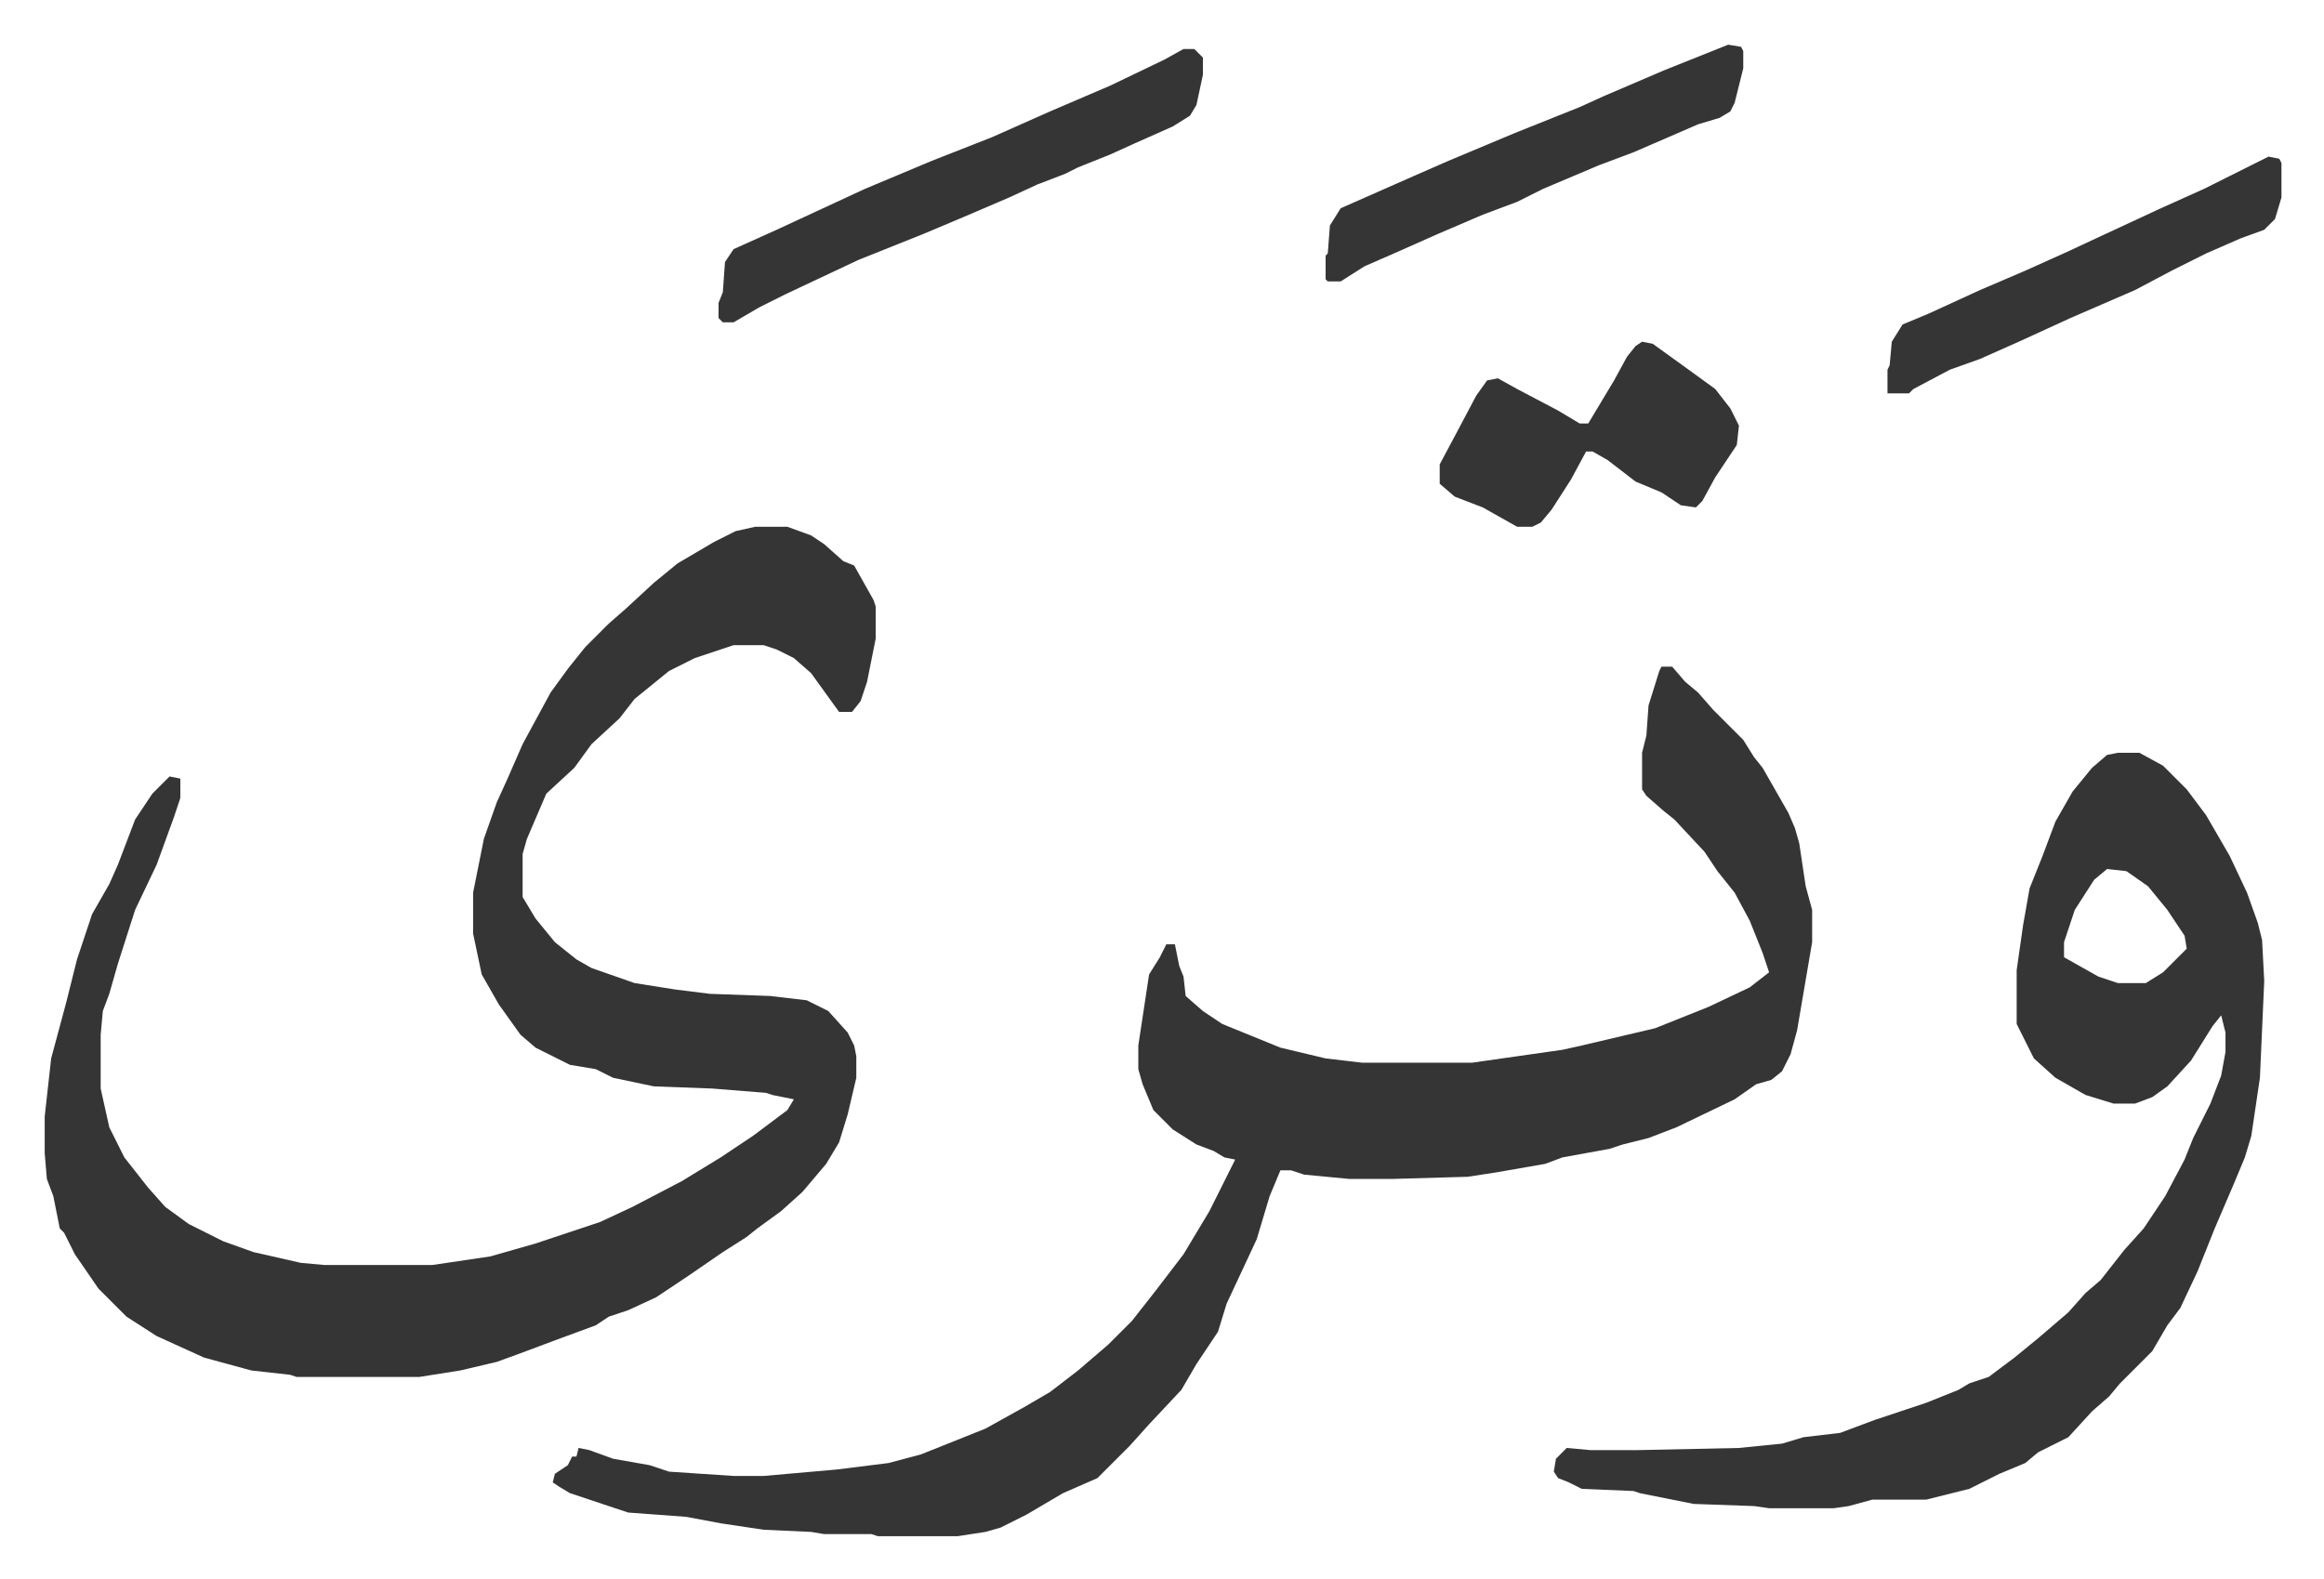
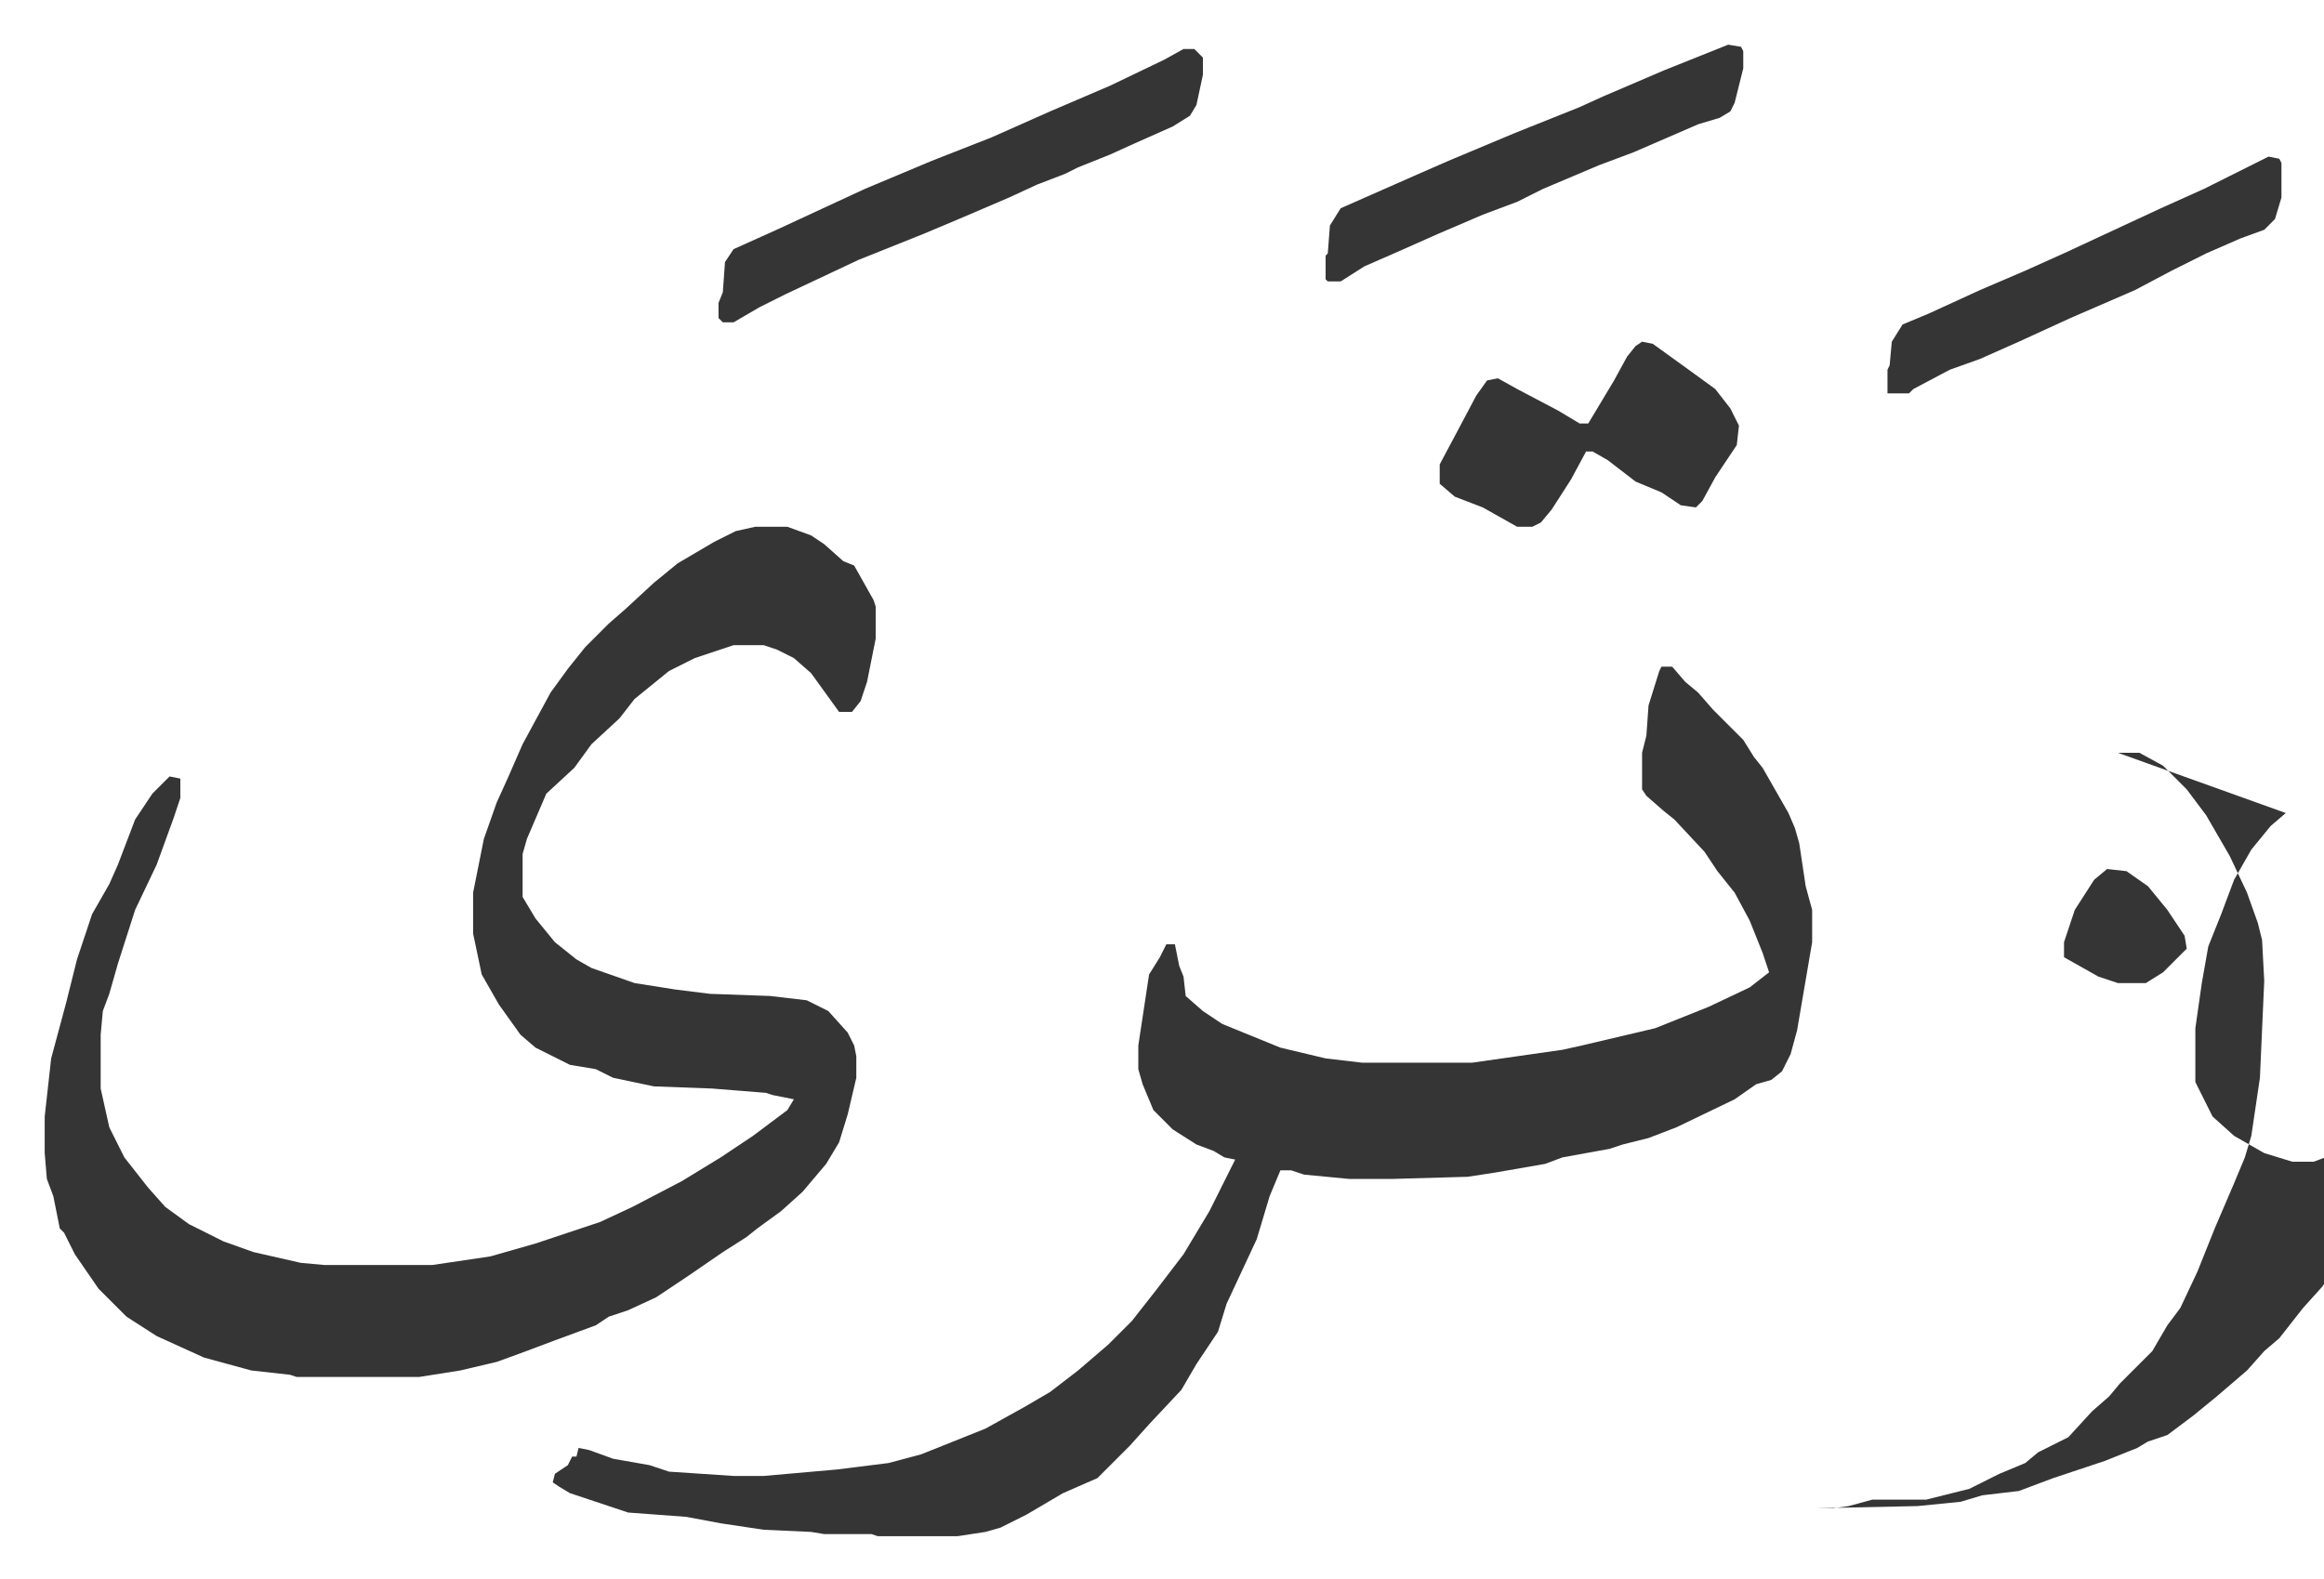
<svg xmlns="http://www.w3.org/2000/svg" role="img" viewBox="-20.76 416.24 1079.52 733.52">
-   <path fill="#353535" id="rule_normal" d="M330 661h15l11 4 6 4 9 8 5 2 9 16 1 3v15l-4 20-3 9-4 5h-6l-13-18-8-7-8-4-6-2h-14l-18 6-12 6-16 13-7 9-13 12-8 11-13 12-9 21-2 7v20l6 10 9 11 10 8 7 4 20 7 19 3 16 2 28 1 17 2 10 5 9 10 3 6 1 5v10l-4 17-4 13-6 10-11 13-10 9-11 8-5 4-11 7-16 11-15 10-13 6-9 3-6 4-19 7-16 6-11 4-17 4-19 3h-57l-3-1-18-2-22-6-22-10-14-9-13-13-11-16-5-10-2-2-3-15-3-8-1-12v-17l3-27 7-26 5-20 7-21 8-14 4-9 8-21 8-12 8-8 5 1v9l-3 9-8 22-10 21-8 25-4 14-3 8-1 11v25l4 18 7 14 11 14 8 9 11 8 16 8 14 5 22 5 11 1h50l27-4 21-6 30-10 15-7 23-12 18-11 15-10 16-12 3-5-10-2-3-1-25-2-27-1-19-4-8-4-12-2-16-8-7-6-10-14-8-14-4-19v-19l5-25 6-17 5-11 7-16 13-24 8-11 8-10 11-11 8-7 13-12 11-9 17-10 10-5zm421 65h5l6 7 6 5 7 8 14 14 5 8 4 5 12 21 3 7 2 7 3 20 3 11v15l-7 41-3 11-4 8-5 4-7 2-10 7-27 13-13 5-12 3-6 2-11 2-11 2-8 3-23 4-13 2-35 1h-20l-21-2-6-2h-5l-5 12-6 20-14 30-4 13-10 15-7 12-15 16-9 10-15 15-16 7-17 10-12 6-7 2-13 2h-37l-3-1h-22l-6-1-22-1-20-3-16-3-27-2-18-6-9-3-5-3-3-2 1-4 6-4 2-4h2l1-4 5 1 11 4 17 3 9 3 30 2h14l34-3 24-3 15-4 20-8 10-4 18-10 12-7 13-10 14-12 11-11 11-14 13-17 12-20 8-16 4-8-5-1-5-3-8-3-11-7-9-9-5-12-2-7v-11l5-33 5-8 3-6h4l2 10 2 5 1 9 8 7 9 6 27 11 21 5 17 2h51l28-4 14-2 9-2 34-8 25-10 19-9 9-7-3-9-6-15-7-13-8-10-6-9-14-15-5-4-8-7-2-3v-17l2-8 1-14 5-16zm212 40h10l11 6 11 11 9 12 11 19 8 17 5 14 2 8 1 19-2 45-4 27-3 10-5 12-9 21-8 20-8 17-6 8-7 12-15 15-5 6-8 7-11 12-14 7-6 5-12 5-14 7-20 5h-25l-11 3-7 1h-30l-7-1-28-1-25-5-3-1-24-1-6-3-5-2-2-3 1-6 5-5 11 1h22l47-1 20-2 10-3 17-2 16-6 15-5 9-3 15-6 5-3 9-3 12-9 11-9 14-12 8-9 7-6 11-14 9-10 10-15 9-17 4-10 8-16 5-13 2-11v-9l-2-8-4 5-10 16-11 12-7 5-8 3h-10l-13-4-14-8-10-9-4-8-4-8v-25l3-21 3-17 6-15 6-16 8-14 9-11 7-6zm-5 54l-6 5-9 14-5 15v7l16 9 9 3h13l8-5 11-11-1-6-8-12-9-11-10-7zM529 439h5l4 4v8l-3 14-3 5-8 5-18 8-11 5-15 6-6 3-13 5-13 6-21 9-19 8-30 12-34 16-12 6-12 7h-5l-2-2v-7l2-5 1-14 4-6 20-9 41-19 31-13 28-11 27-12 28-12 25-12zm213 136l5 1 18 13 11 8 7 9 4 8-1 9-10 15-6 11-3 3-7-1-9-6-12-5-13-10-7-4h-3l-7 13-9 14-5 6-4 2h-7l-16-9-13-5-7-6v-9l8-15 9-17 5-7 5-1 9 5 19 10 10 6h4l12-20 6-11 4-5zm40-138l6 1 1 2v8l-4 16-2 4-5 3-10 3-30 13-16 6-26 11-12 6-16 6-21 9-18 8-16 7-11 7h-6l-1-1v-11l1-1 1-13 5-8 34-15 16-7 31-13 30-12 11-5 28-12zm251 52l5 1 1 2v16l-3 10-5 5-11 4-16 7-16 8-17 9-30 13-24 11-18 8-14 5-17 9-2 2h-10v-11l1-2 1-11 5-8 12-5 24-11 21-9 20-9 15-7 28-13 20-9 16-8z" />
+   <path fill="#353535" id="rule_normal" d="M330 661h15l11 4 6 4 9 8 5 2 9 16 1 3v15l-4 20-3 9-4 5h-6l-13-18-8-7-8-4-6-2h-14l-18 6-12 6-16 13-7 9-13 12-8 11-13 12-9 21-2 7v20l6 10 9 11 10 8 7 4 20 7 19 3 16 2 28 1 17 2 10 5 9 10 3 6 1 5v10l-4 17-4 13-6 10-11 13-10 9-11 8-5 4-11 7-16 11-15 10-13 6-9 3-6 4-19 7-16 6-11 4-17 4-19 3h-57l-3-1-18-2-22-6-22-10-14-9-13-13-11-16-5-10-2-2-3-15-3-8-1-12v-17l3-27 7-26 5-20 7-21 8-14 4-9 8-21 8-12 8-8 5 1v9l-3 9-8 22-10 21-8 25-4 14-3 8-1 11v25l4 18 7 14 11 14 8 9 11 8 16 8 14 5 22 5 11 1h50l27-4 21-6 30-10 15-7 23-12 18-11 15-10 16-12 3-5-10-2-3-1-25-2-27-1-19-4-8-4-12-2-16-8-7-6-10-14-8-14-4-19v-19l5-25 6-17 5-11 7-16 13-24 8-11 8-10 11-11 8-7 13-12 11-9 17-10 10-5zm421 65h5l6 7 6 5 7 8 14 14 5 8 4 5 12 21 3 7 2 7 3 20 3 11v15l-7 41-3 11-4 8-5 4-7 2-10 7-27 13-13 5-12 3-6 2-11 2-11 2-8 3-23 4-13 2-35 1h-20l-21-2-6-2h-5l-5 12-6 20-14 30-4 13-10 15-7 12-15 16-9 10-15 15-16 7-17 10-12 6-7 2-13 2h-37l-3-1h-22l-6-1-22-1-20-3-16-3-27-2-18-6-9-3-5-3-3-2 1-4 6-4 2-4h2l1-4 5 1 11 4 17 3 9 3 30 2h14l34-3 24-3 15-4 20-8 10-4 18-10 12-7 13-10 14-12 11-11 11-14 13-17 12-20 8-16 4-8-5-1-5-3-8-3-11-7-9-9-5-12-2-7v-11l5-33 5-8 3-6h4l2 10 2 5 1 9 8 7 9 6 27 11 21 5 17 2h51l28-4 14-2 9-2 34-8 25-10 19-9 9-7-3-9-6-15-7-13-8-10-6-9-14-15-5-4-8-7-2-3v-17l2-8 1-14 5-16zm212 40h10l11 6 11 11 9 12 11 19 8 17 5 14 2 8 1 19-2 45-4 27-3 10-5 12-9 21-8 20-8 17-6 8-7 12-15 15-5 6-8 7-11 12-14 7-6 5-12 5-14 7-20 5h-25l-11 3-7 1h-30h22l47-1 20-2 10-3 17-2 16-6 15-5 9-3 15-6 5-3 9-3 12-9 11-9 14-12 8-9 7-6 11-14 9-10 10-15 9-17 4-10 8-16 5-13 2-11v-9l-2-8-4 5-10 16-11 12-7 5-8 3h-10l-13-4-14-8-10-9-4-8-4-8v-25l3-21 3-17 6-15 6-16 8-14 9-11 7-6zm-5 54l-6 5-9 14-5 15v7l16 9 9 3h13l8-5 11-11-1-6-8-12-9-11-10-7zM529 439h5l4 4v8l-3 14-3 5-8 5-18 8-11 5-15 6-6 3-13 5-13 6-21 9-19 8-30 12-34 16-12 6-12 7h-5l-2-2v-7l2-5 1-14 4-6 20-9 41-19 31-13 28-11 27-12 28-12 25-12zm213 136l5 1 18 13 11 8 7 9 4 8-1 9-10 15-6 11-3 3-7-1-9-6-12-5-13-10-7-4h-3l-7 13-9 14-5 6-4 2h-7l-16-9-13-5-7-6v-9l8-15 9-17 5-7 5-1 9 5 19 10 10 6h4l12-20 6-11 4-5zm40-138l6 1 1 2v8l-4 16-2 4-5 3-10 3-30 13-16 6-26 11-12 6-16 6-21 9-18 8-16 7-11 7h-6l-1-1v-11l1-1 1-13 5-8 34-15 16-7 31-13 30-12 11-5 28-12zm251 52l5 1 1 2v16l-3 10-5 5-11 4-16 7-16 8-17 9-30 13-24 11-18 8-14 5-17 9-2 2h-10v-11l1-2 1-11 5-8 12-5 24-11 21-9 20-9 15-7 28-13 20-9 16-8z" />
</svg>